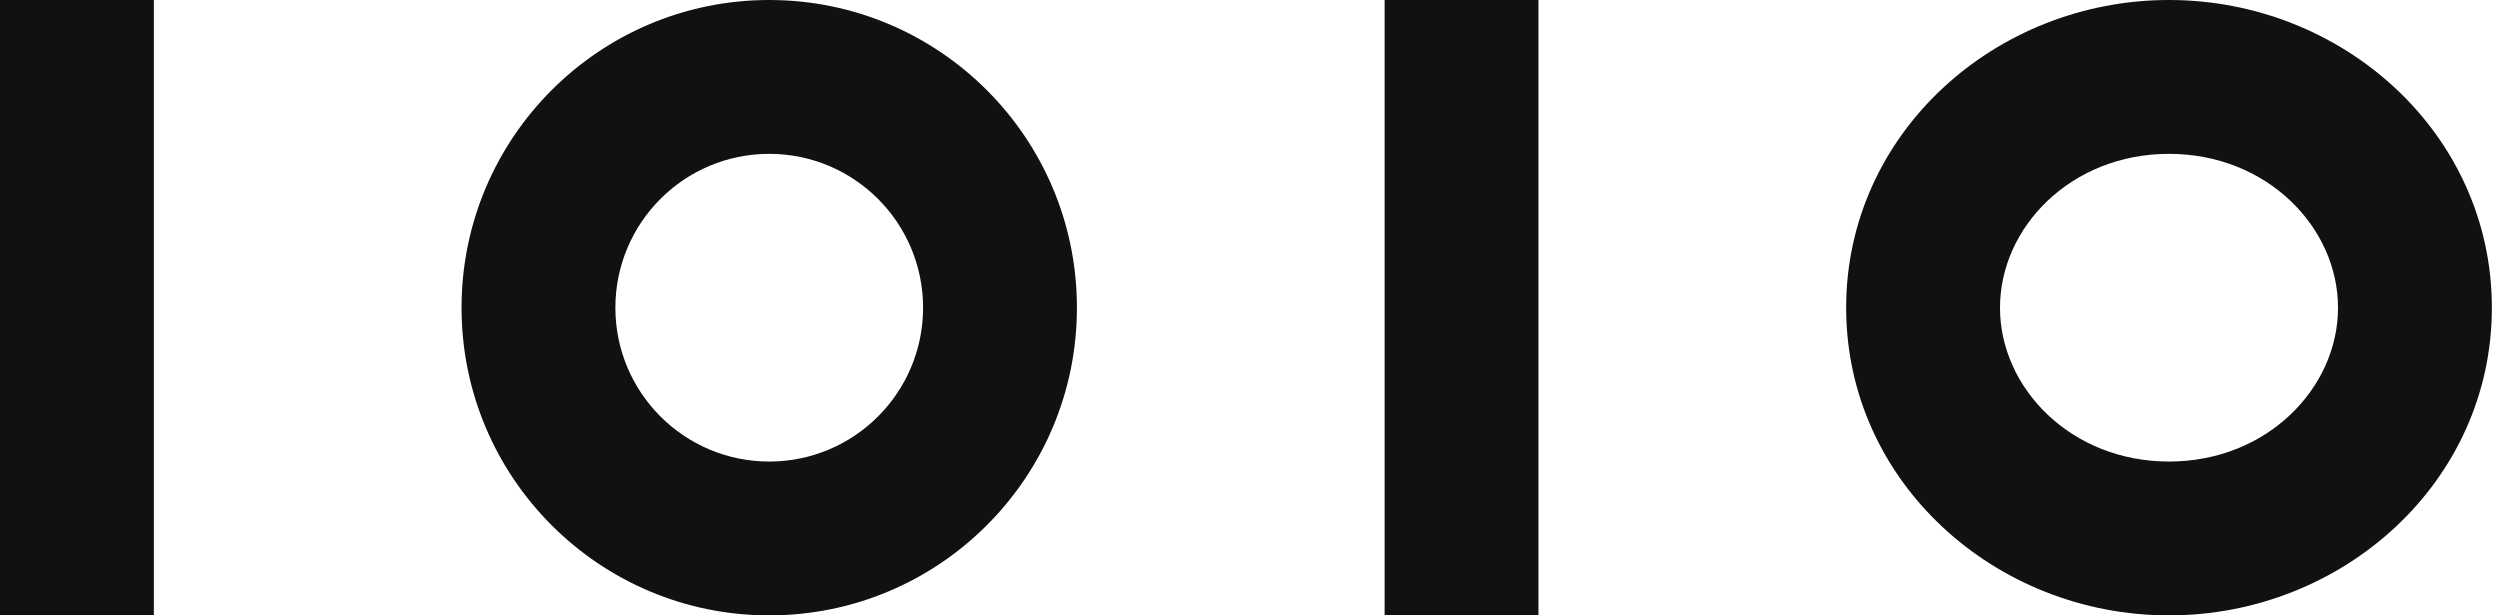
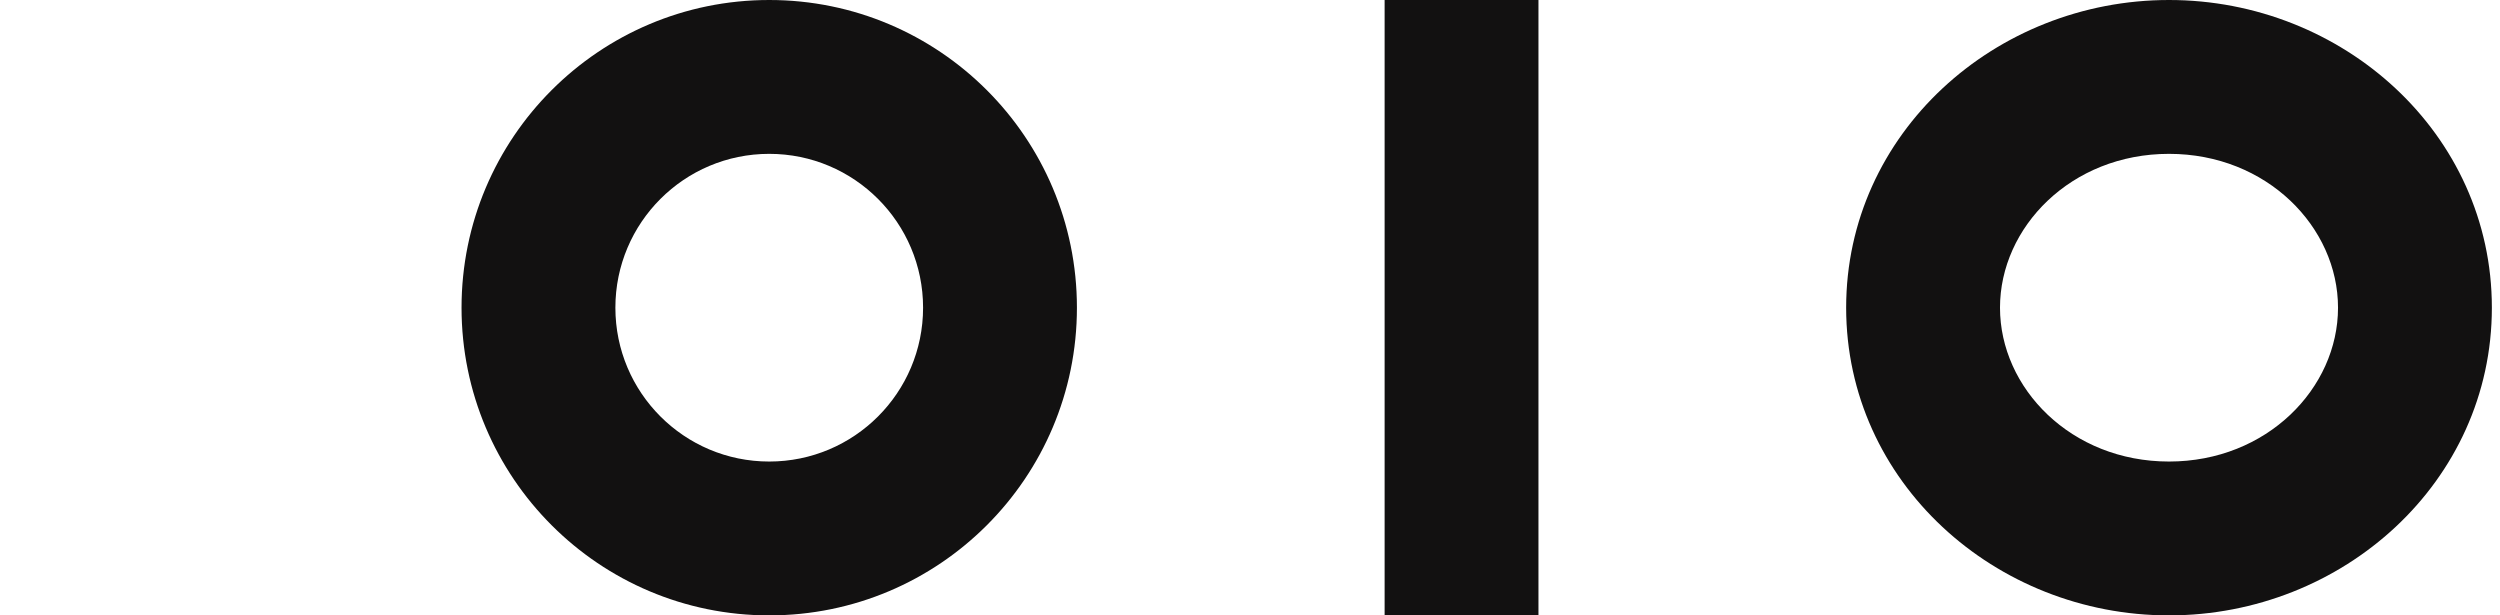
<svg xmlns="http://www.w3.org/2000/svg" width="130" height="32" viewBox="0 0 130 32" fill="none">
-   <path d="M0 0L8 -3.49691e-07L8 32L1.39876e-06 32L0 0Z" fill="#121111" />
  <path d="M48 16C48 11.582 44.418 8 40 8C35.582 8 32 11.582 32 16C32 20.418 35.582 24 40 24C44.418 24 48 20.418 48 16ZM56 16C56 24.837 48.837 32 40 32C31.163 32 24 24.837 24 16C24 7.163 31.163 0 40 0C48.837 0 56 7.163 56 16Z" fill="#121111" />
  <path d="M72 0L80 -3.49691e-07L80 32L72 32L72 0Z" fill="#121111" />
  <path d="M121.577 16C121.577 11.818 117.885 8 112.788 8C107.691 8 104 11.818 104 16C104 20.182 107.691 24 112.788 24C117.885 24 121.577 20.182 121.577 16ZM129.577 16C129.577 25.073 121.816 32 112.788 32C103.76 32 96 25.072 96 16C96 6.928 103.76 0 112.788 0C121.816 0 129.577 6.927 129.577 16Z" fill="#121111" />
</svg>